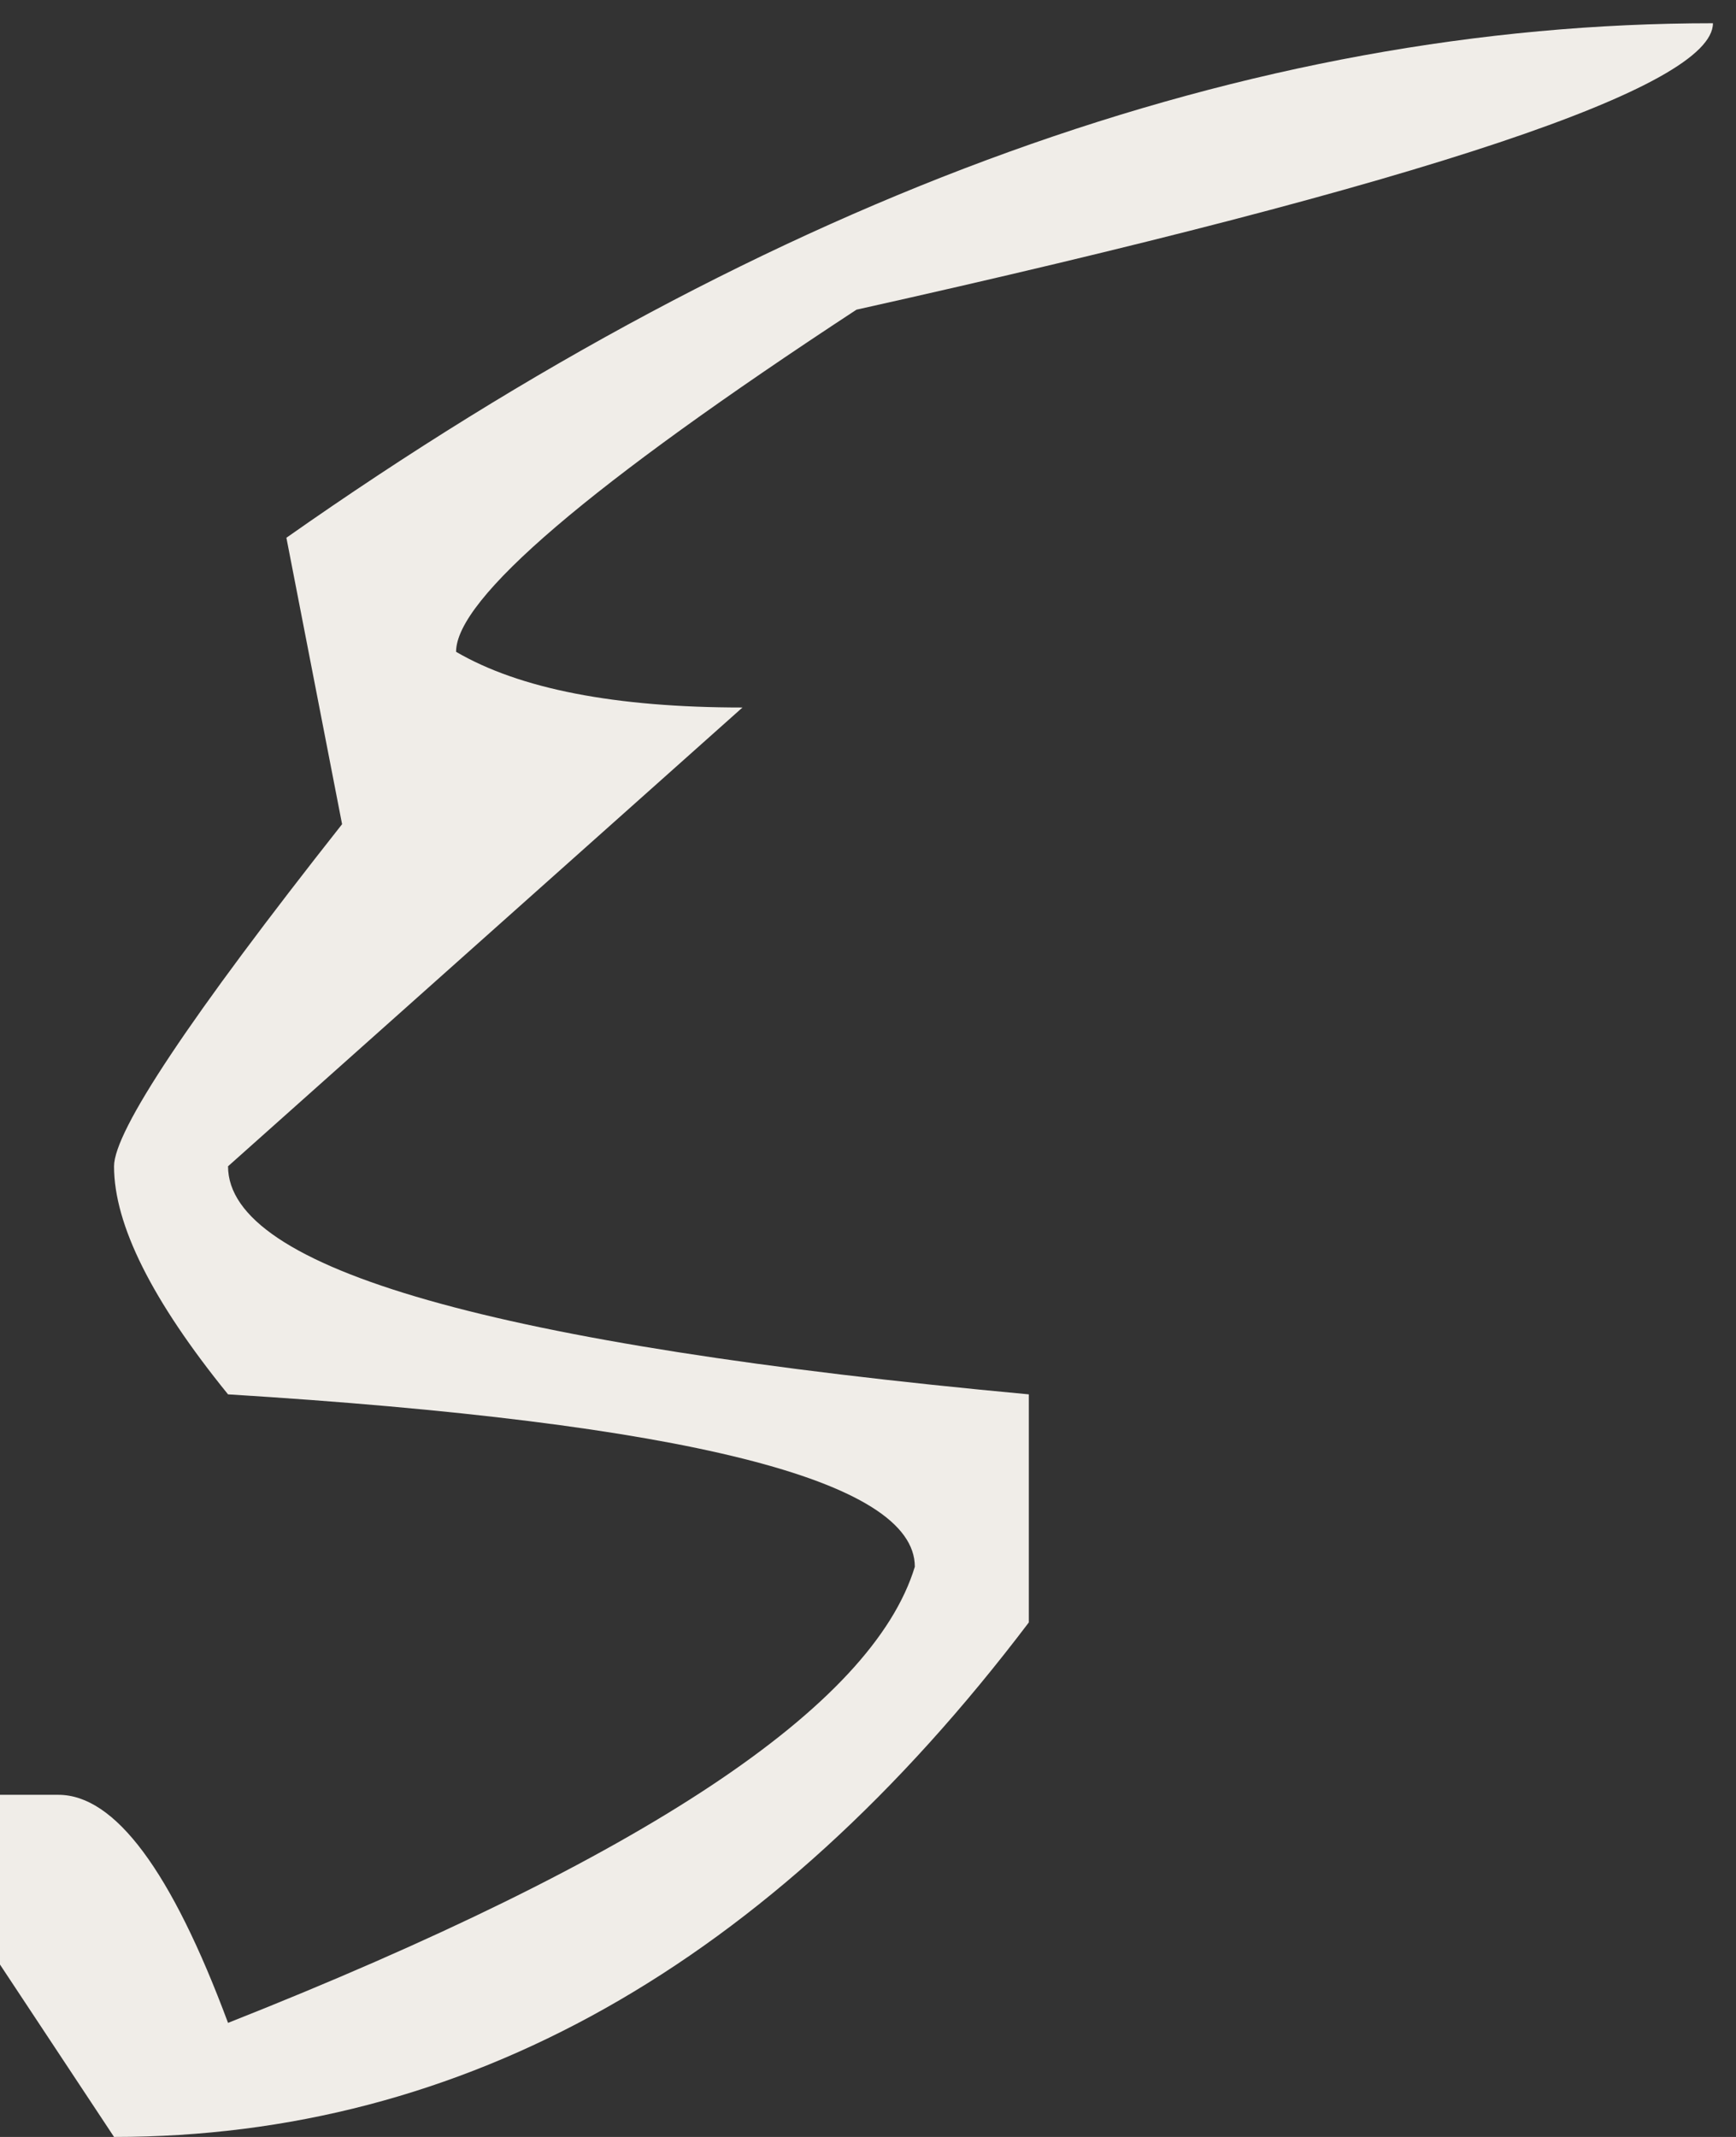
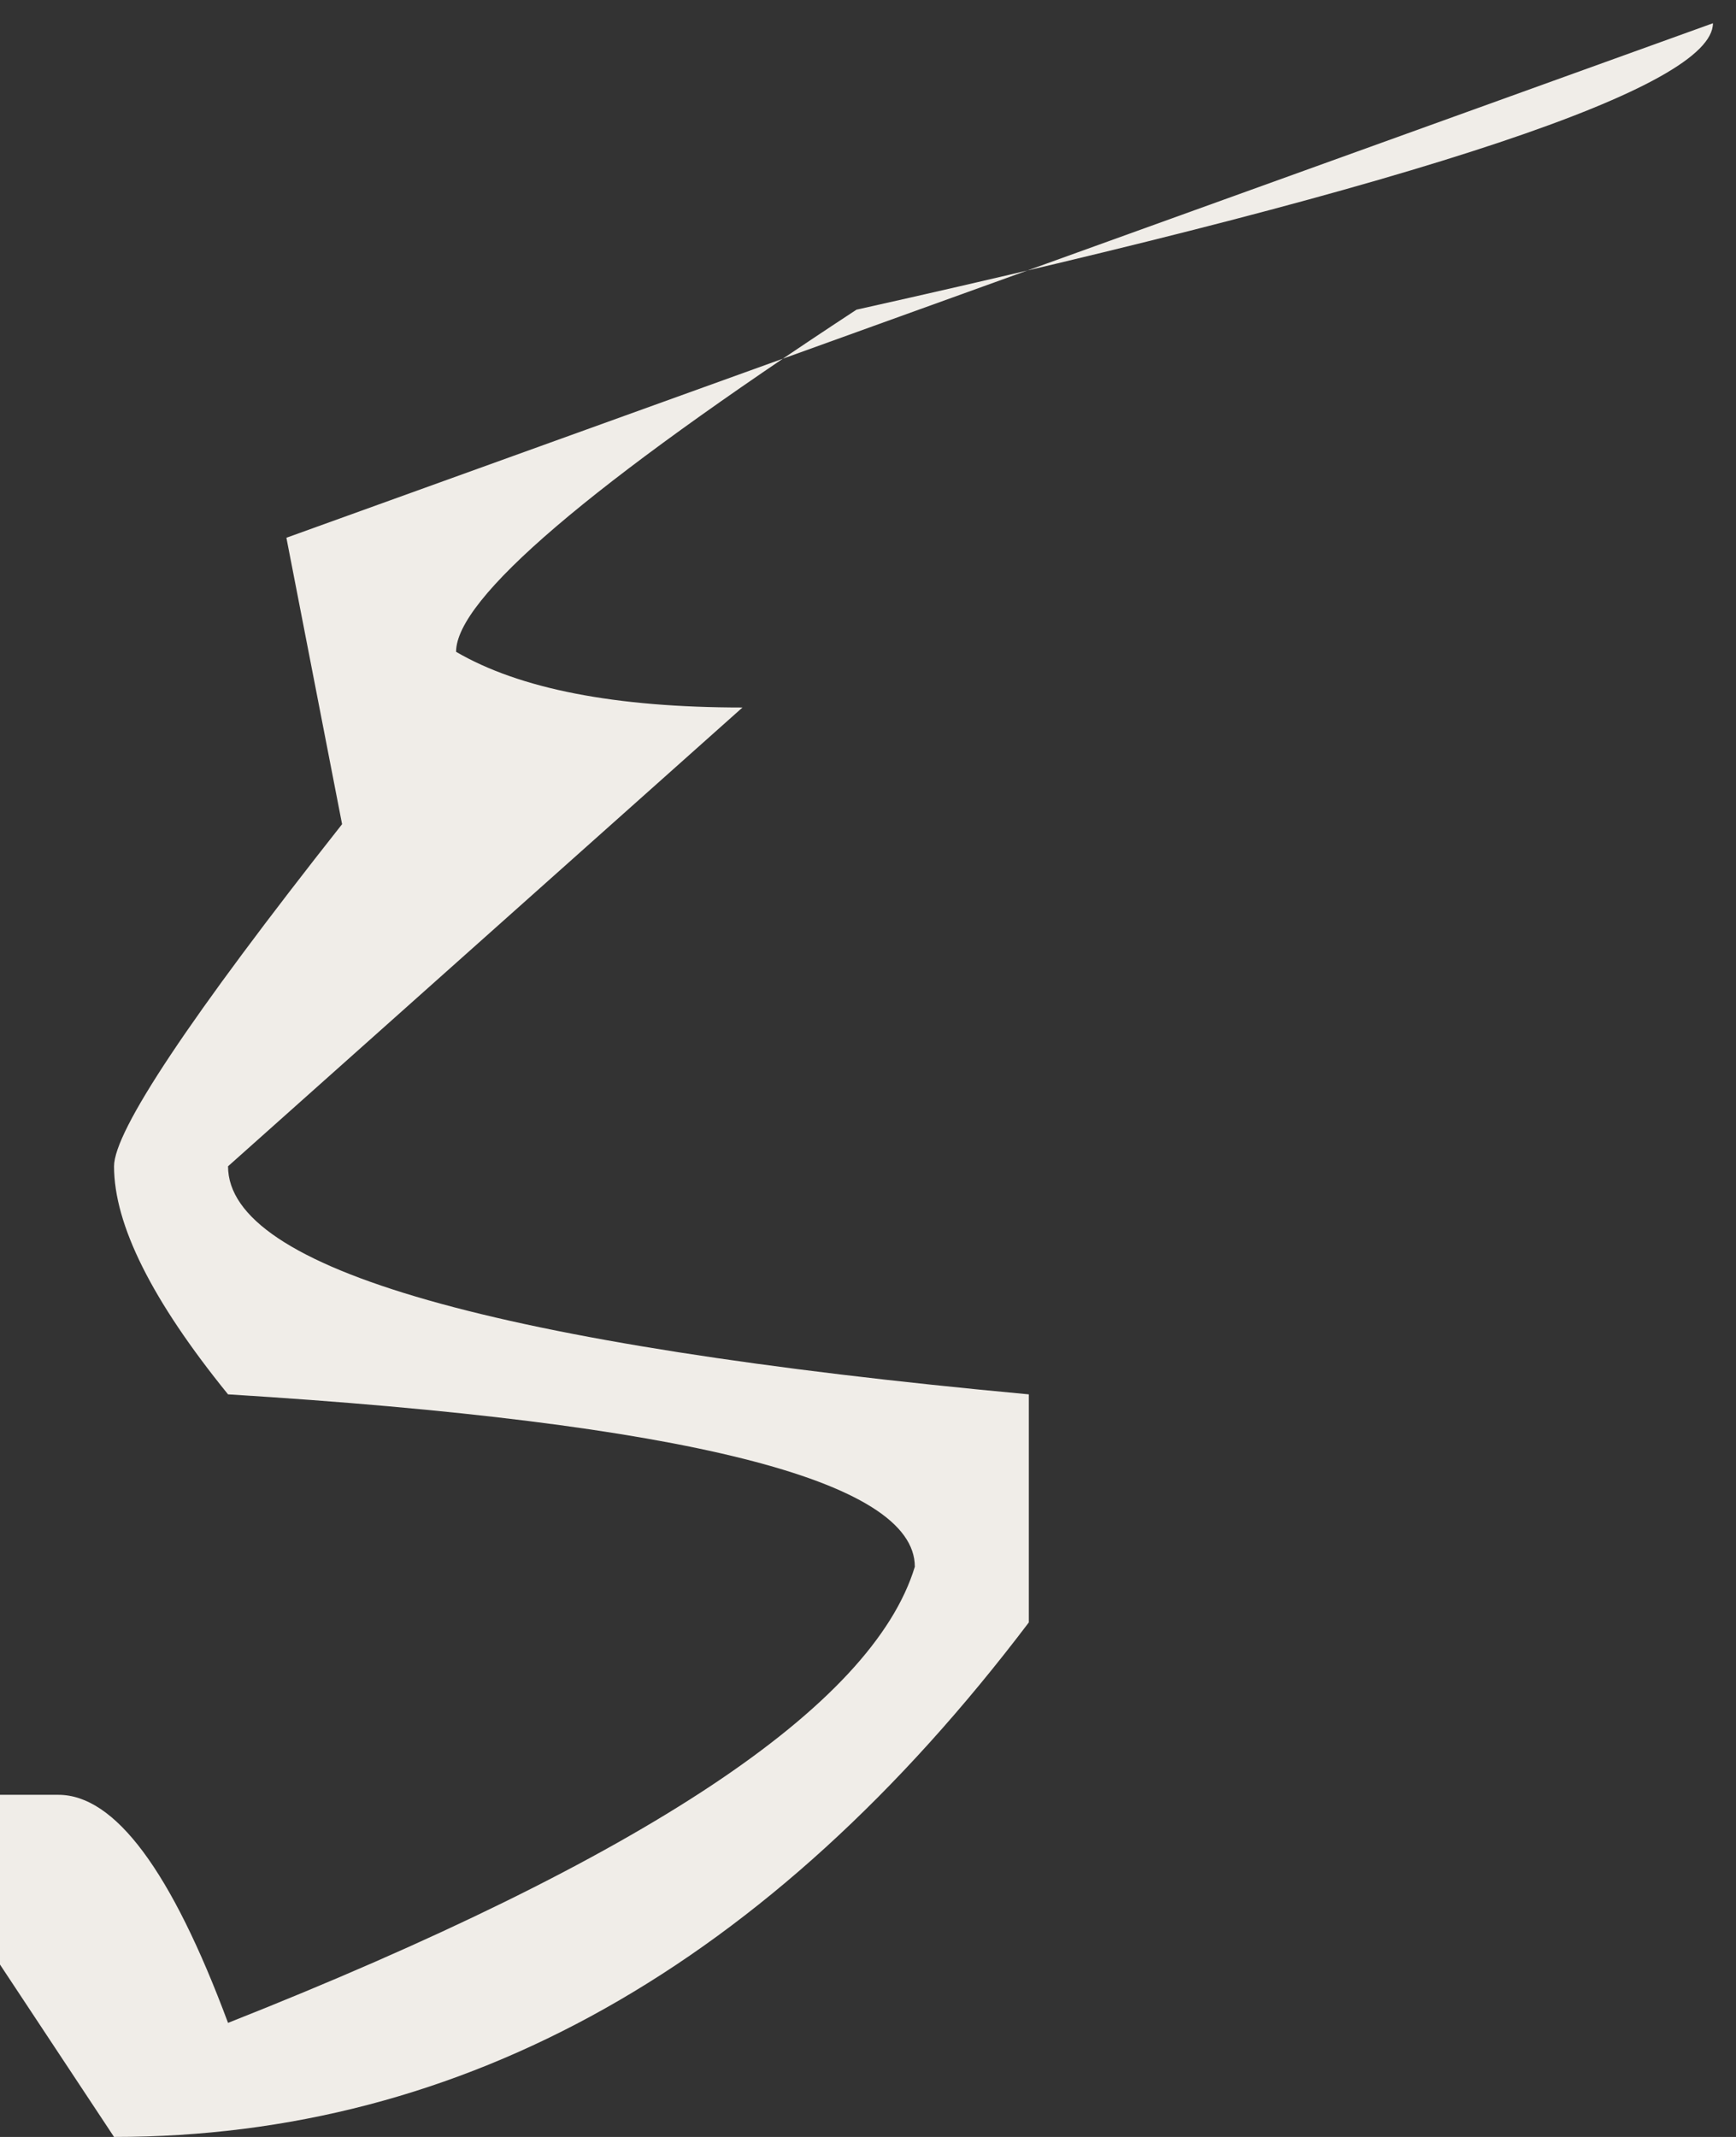
<svg xmlns="http://www.w3.org/2000/svg" width="39" height="48" viewBox="0 0 39 48" fill="none">
  <rect x="0" y="0" width="39" height="48" fill="#333333" stroke="none" />
-   <path d="M38.482 0.522C38.482 1.952 32.069 4.097 19.241 6.956C13.245 10.888 10.246 13.449 10.246 14.641C11.676 15.475 13.82 15.892 16.68 15.892L5.123 26.197C5.123 28.501 11.12 30.208 23.113 31.32V36.443C17.275 44.148 10.425 48 2.562 48L0 44.128V40.315H1.311C2.581 40.315 3.852 42.023 5.123 45.438C14.456 41.745 19.599 38.33 20.552 35.192C20.552 33.246 15.409 31.956 5.123 31.32C3.415 29.215 2.562 27.508 2.562 26.197C2.562 25.403 4.269 22.841 7.685 18.513L6.434 12.079C17.395 4.375 28.078 0.522 38.482 0.522Z" fill="#F0EDE8" />
+   <path d="M38.482 0.522C38.482 1.952 32.069 4.097 19.241 6.956C13.245 10.888 10.246 13.449 10.246 14.641C11.676 15.475 13.82 15.892 16.68 15.892L5.123 26.197C5.123 28.501 11.12 30.208 23.113 31.32V36.443C17.275 44.148 10.425 48 2.562 48L0 44.128V40.315H1.311C2.581 40.315 3.852 42.023 5.123 45.438C14.456 41.745 19.599 38.33 20.552 35.192C20.552 33.246 15.409 31.956 5.123 31.32C3.415 29.215 2.562 27.508 2.562 26.197C2.562 25.403 4.269 22.841 7.685 18.513L6.434 12.079Z" fill="#F0EDE8" />
</svg>